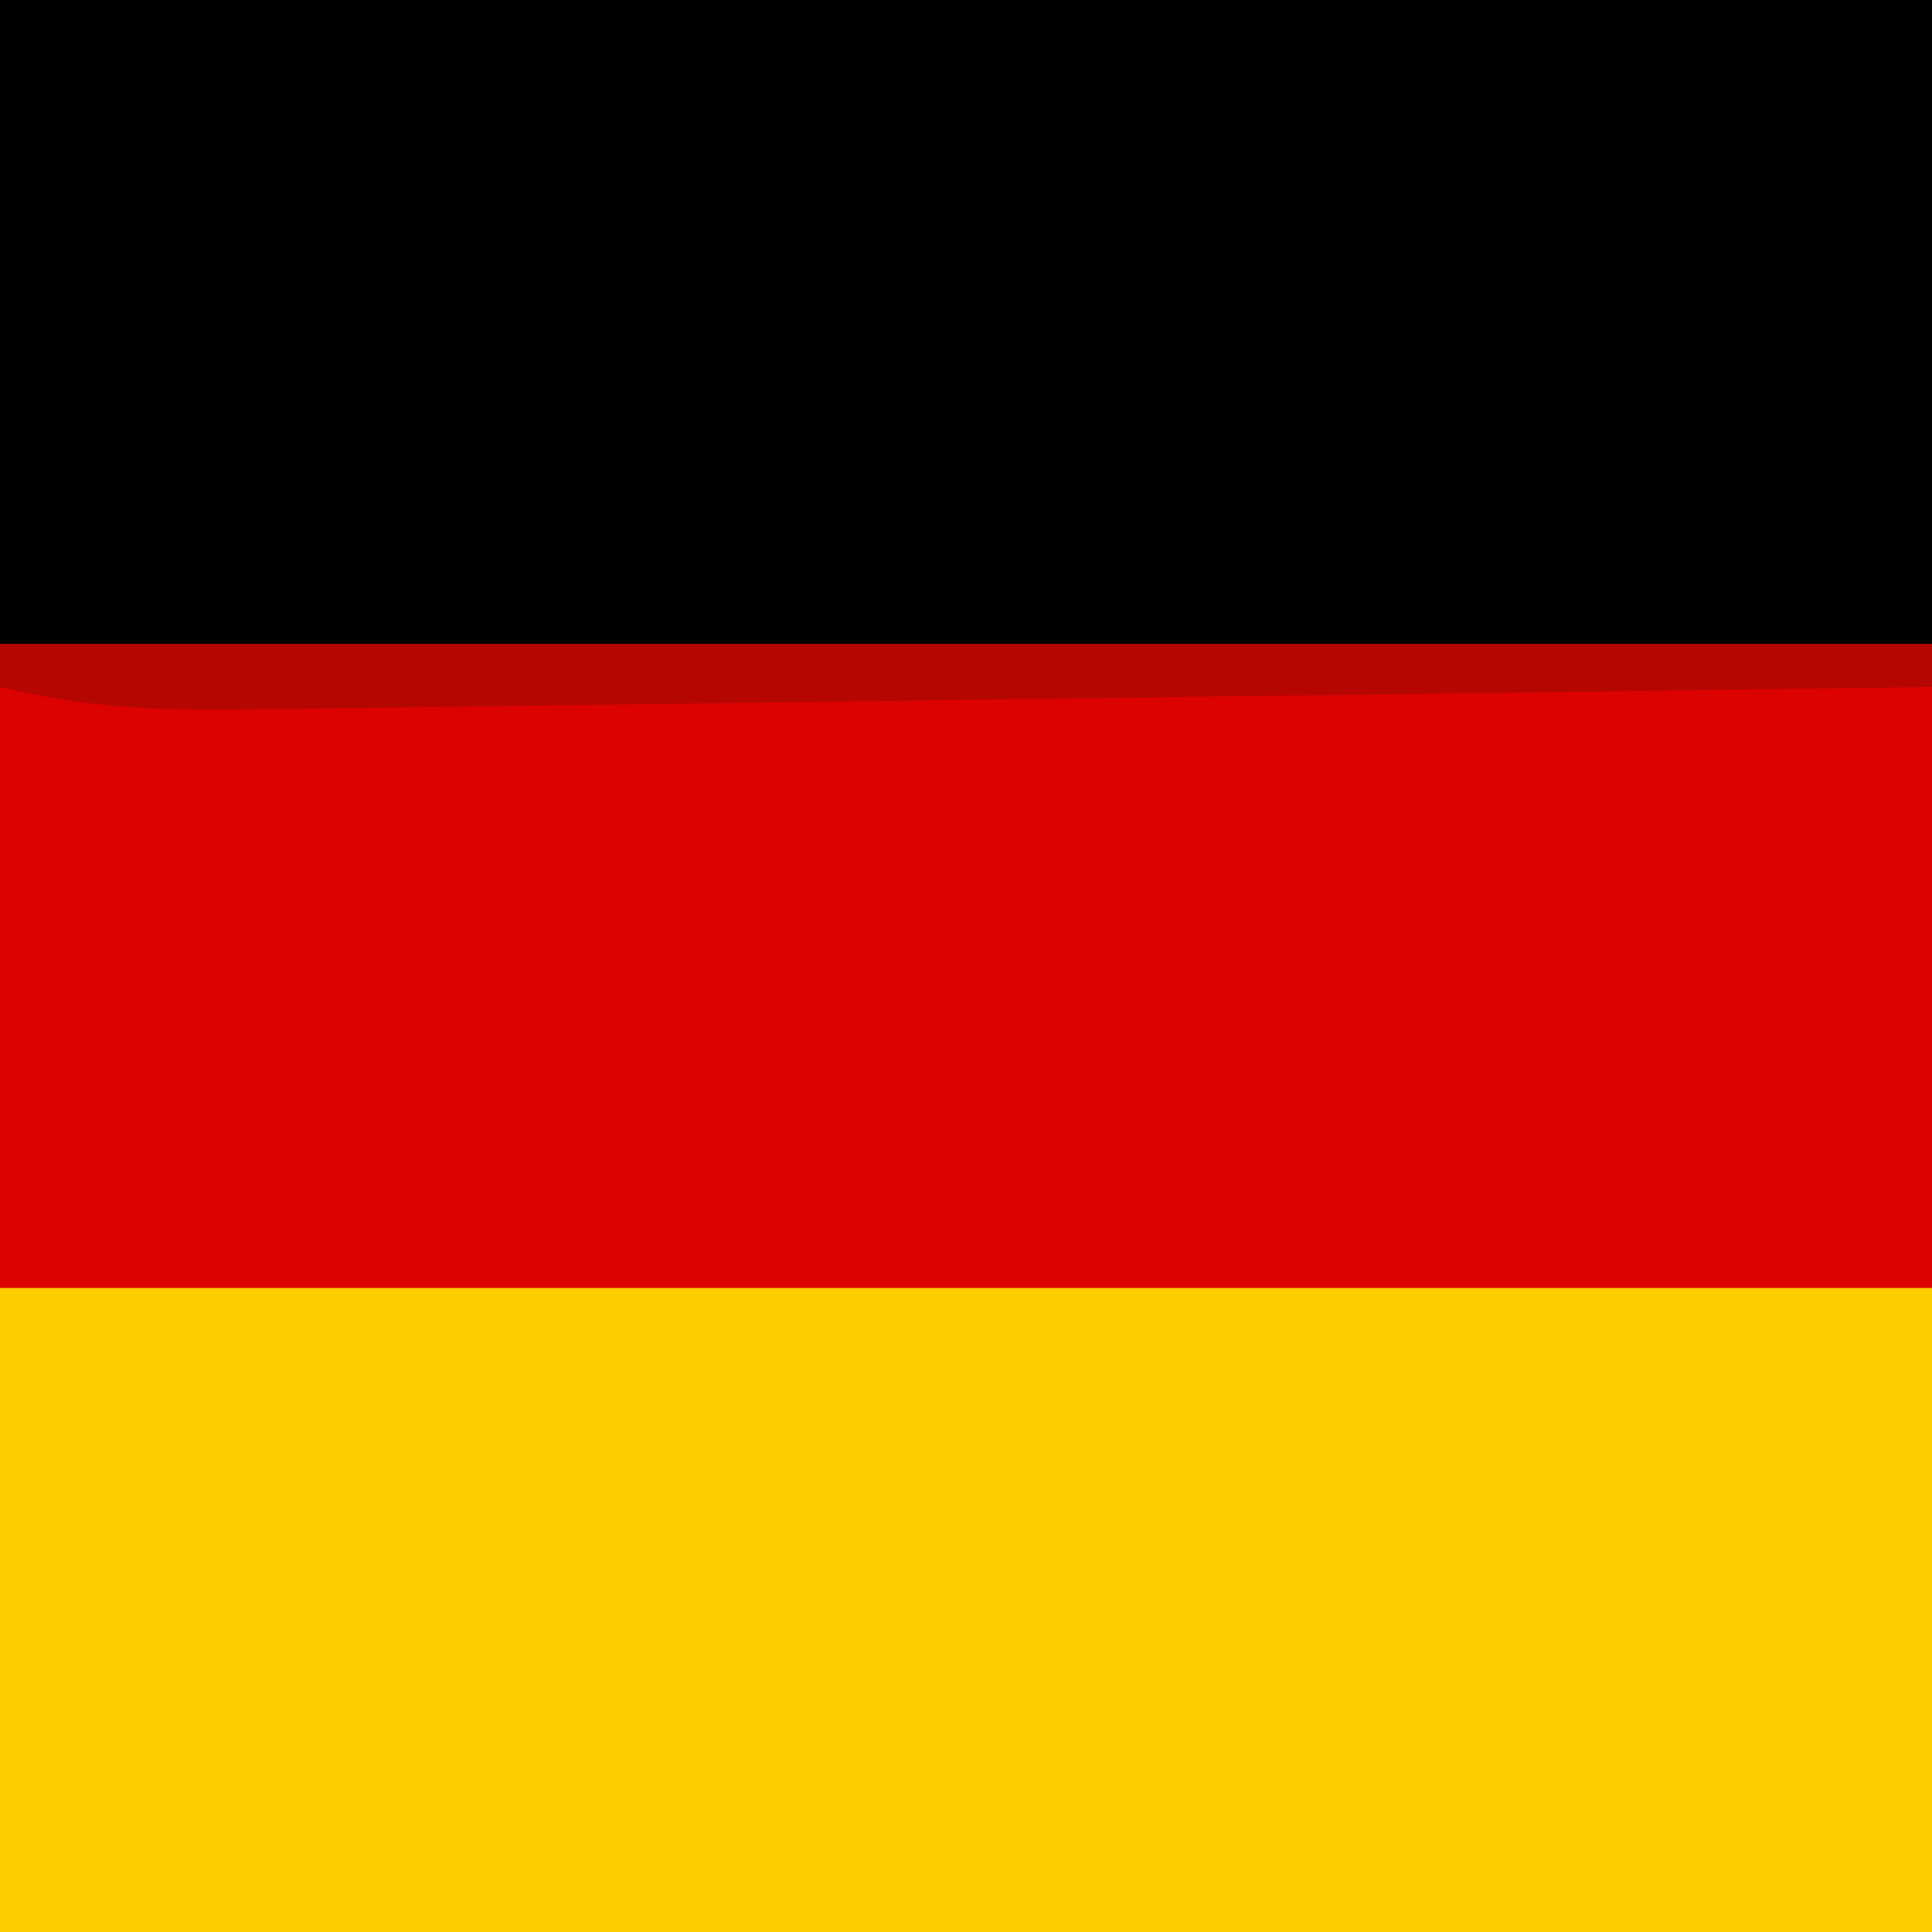
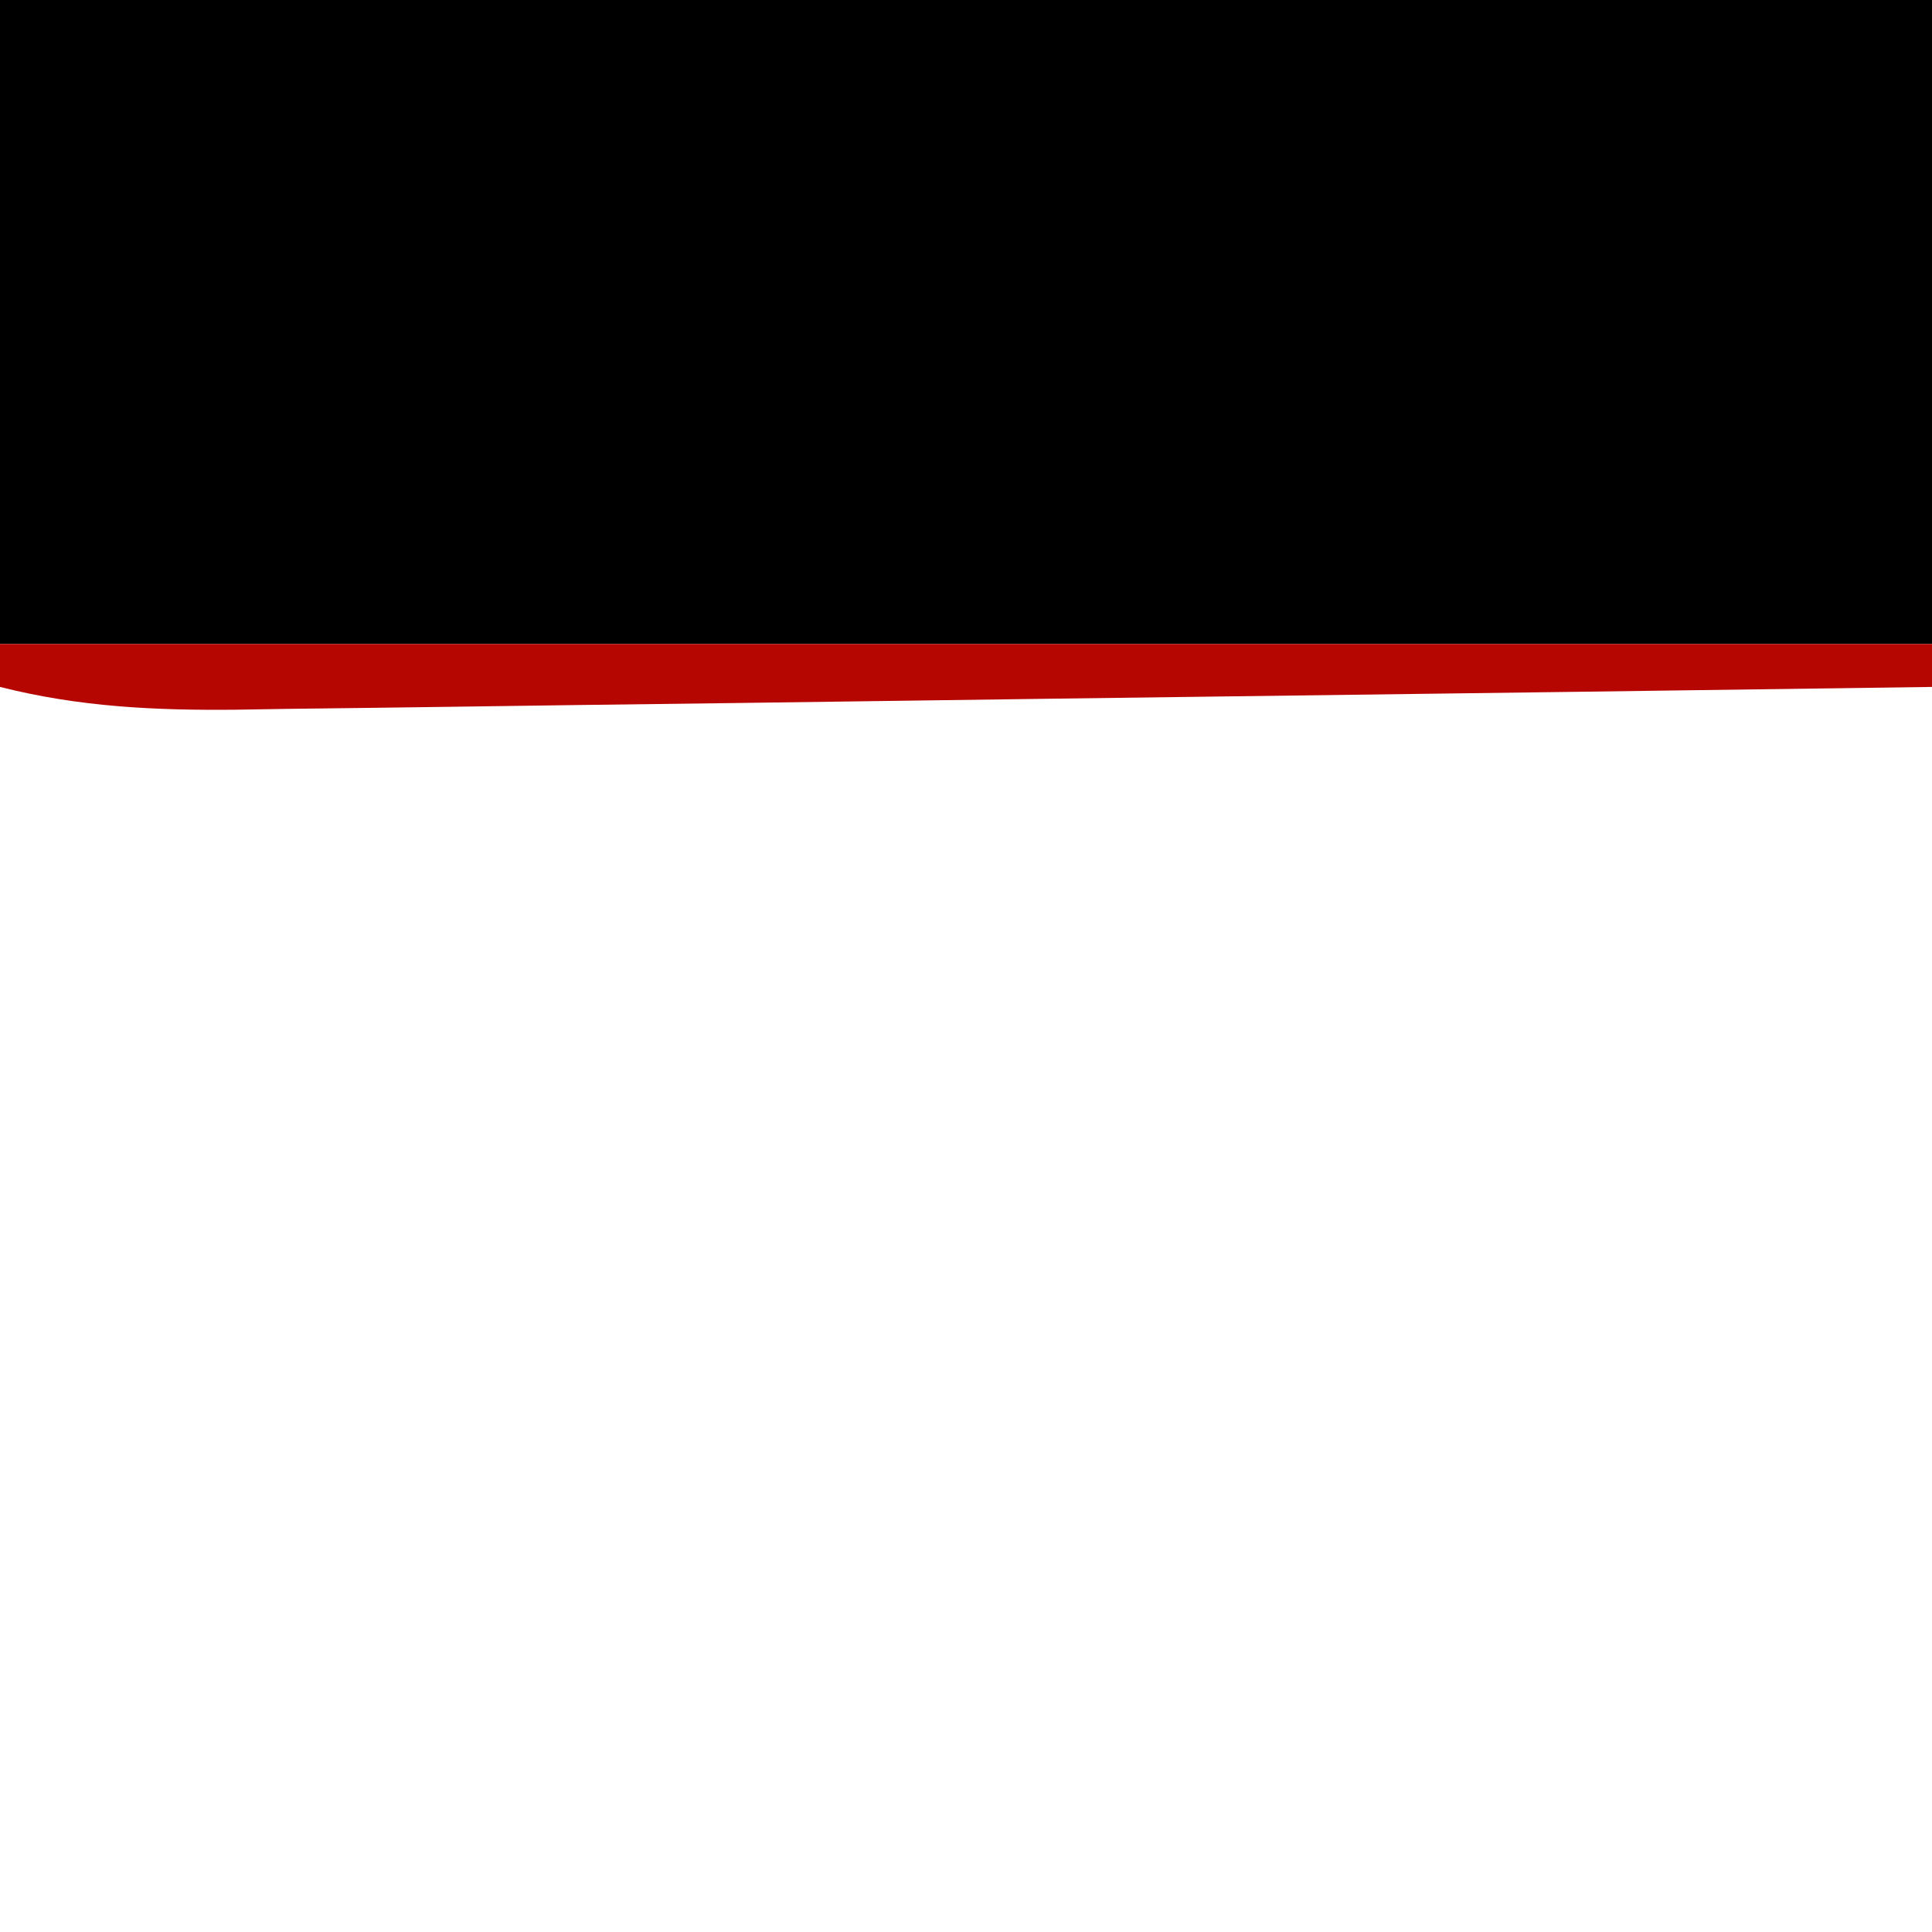
<svg xmlns="http://www.w3.org/2000/svg" version="1.1" width="90" height="90">
-   <path d="M0 0 C29.7 0 59.4 0 90 0 C90 29.7 90 59.4 90 90 C60.3 90 30.6 90 0 90 C0 60.3 0 30.6 0 0 Z " fill="#DC0200" transform="translate(0,0)" />
-   <path d="M0 0 C29.7 0 59.4 0 90 0 C90 9.9 90 19.8 90 30 C60.3 30 30.6 30 0 30 C0 20.1 0 10.2 0 0 Z " fill="#FDCD01" transform="translate(0,60)" />
  <path d="M0 0 C29.7 0 59.4 0 90 0 C90 9.9 90 19.8 90 30 C60.3 30 30.6 30 0 30 C0 20.1 0 10.2 0 0 Z " fill="#010000" transform="translate(0,0)" />
  <path d="M0 0 C29.7 0 59.4 0 90 0 C90 0.66 90 1.32 90 2 C79.004 2.154 68.008 2.302 57.011 2.443 C51.905 2.509 46.799 2.576 41.693 2.648 C36.765 2.718 31.838 2.782 26.91 2.843 C25.03 2.867 23.15 2.893 21.27 2.921 C18.637 2.959 16.004 2.991 13.37 3.022 C12.594 3.035 11.817 3.048 11.016 3.061 C7.207 3.098 3.701 2.934 0 2 C0 1.34 0 0.68 0 0 Z " fill="#B60602" transform="translate(0,30)" />
</svg>